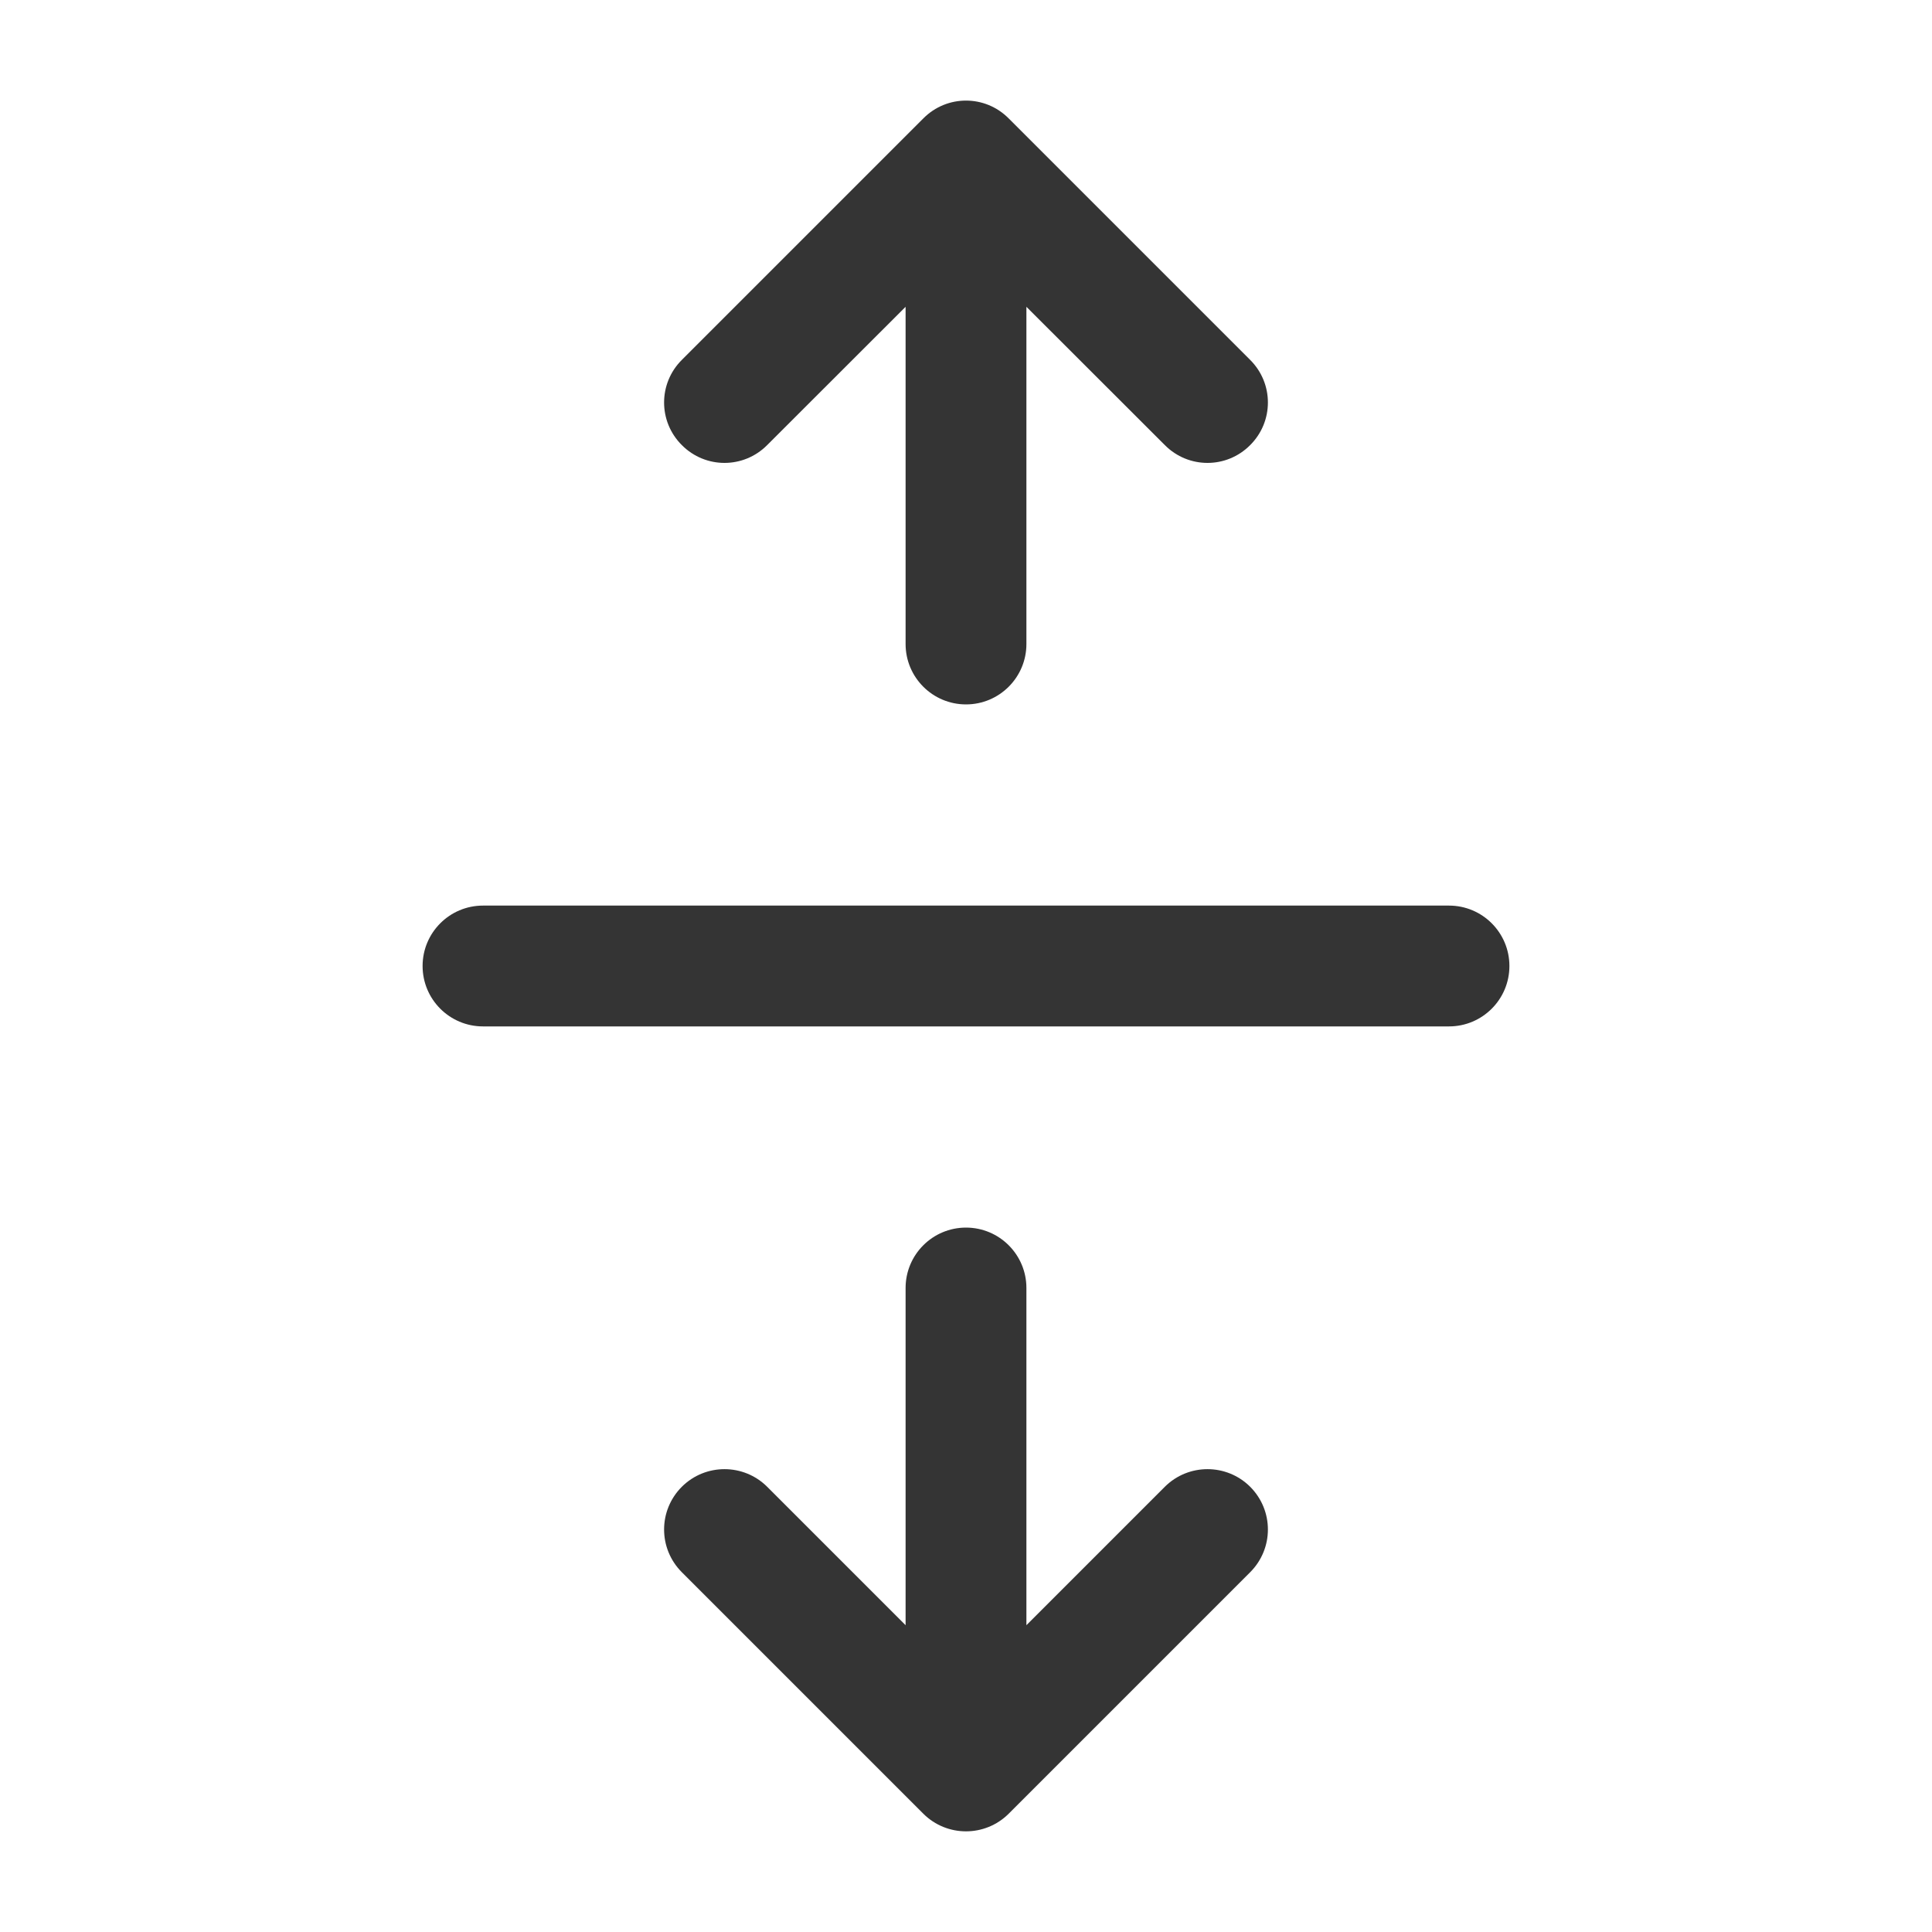
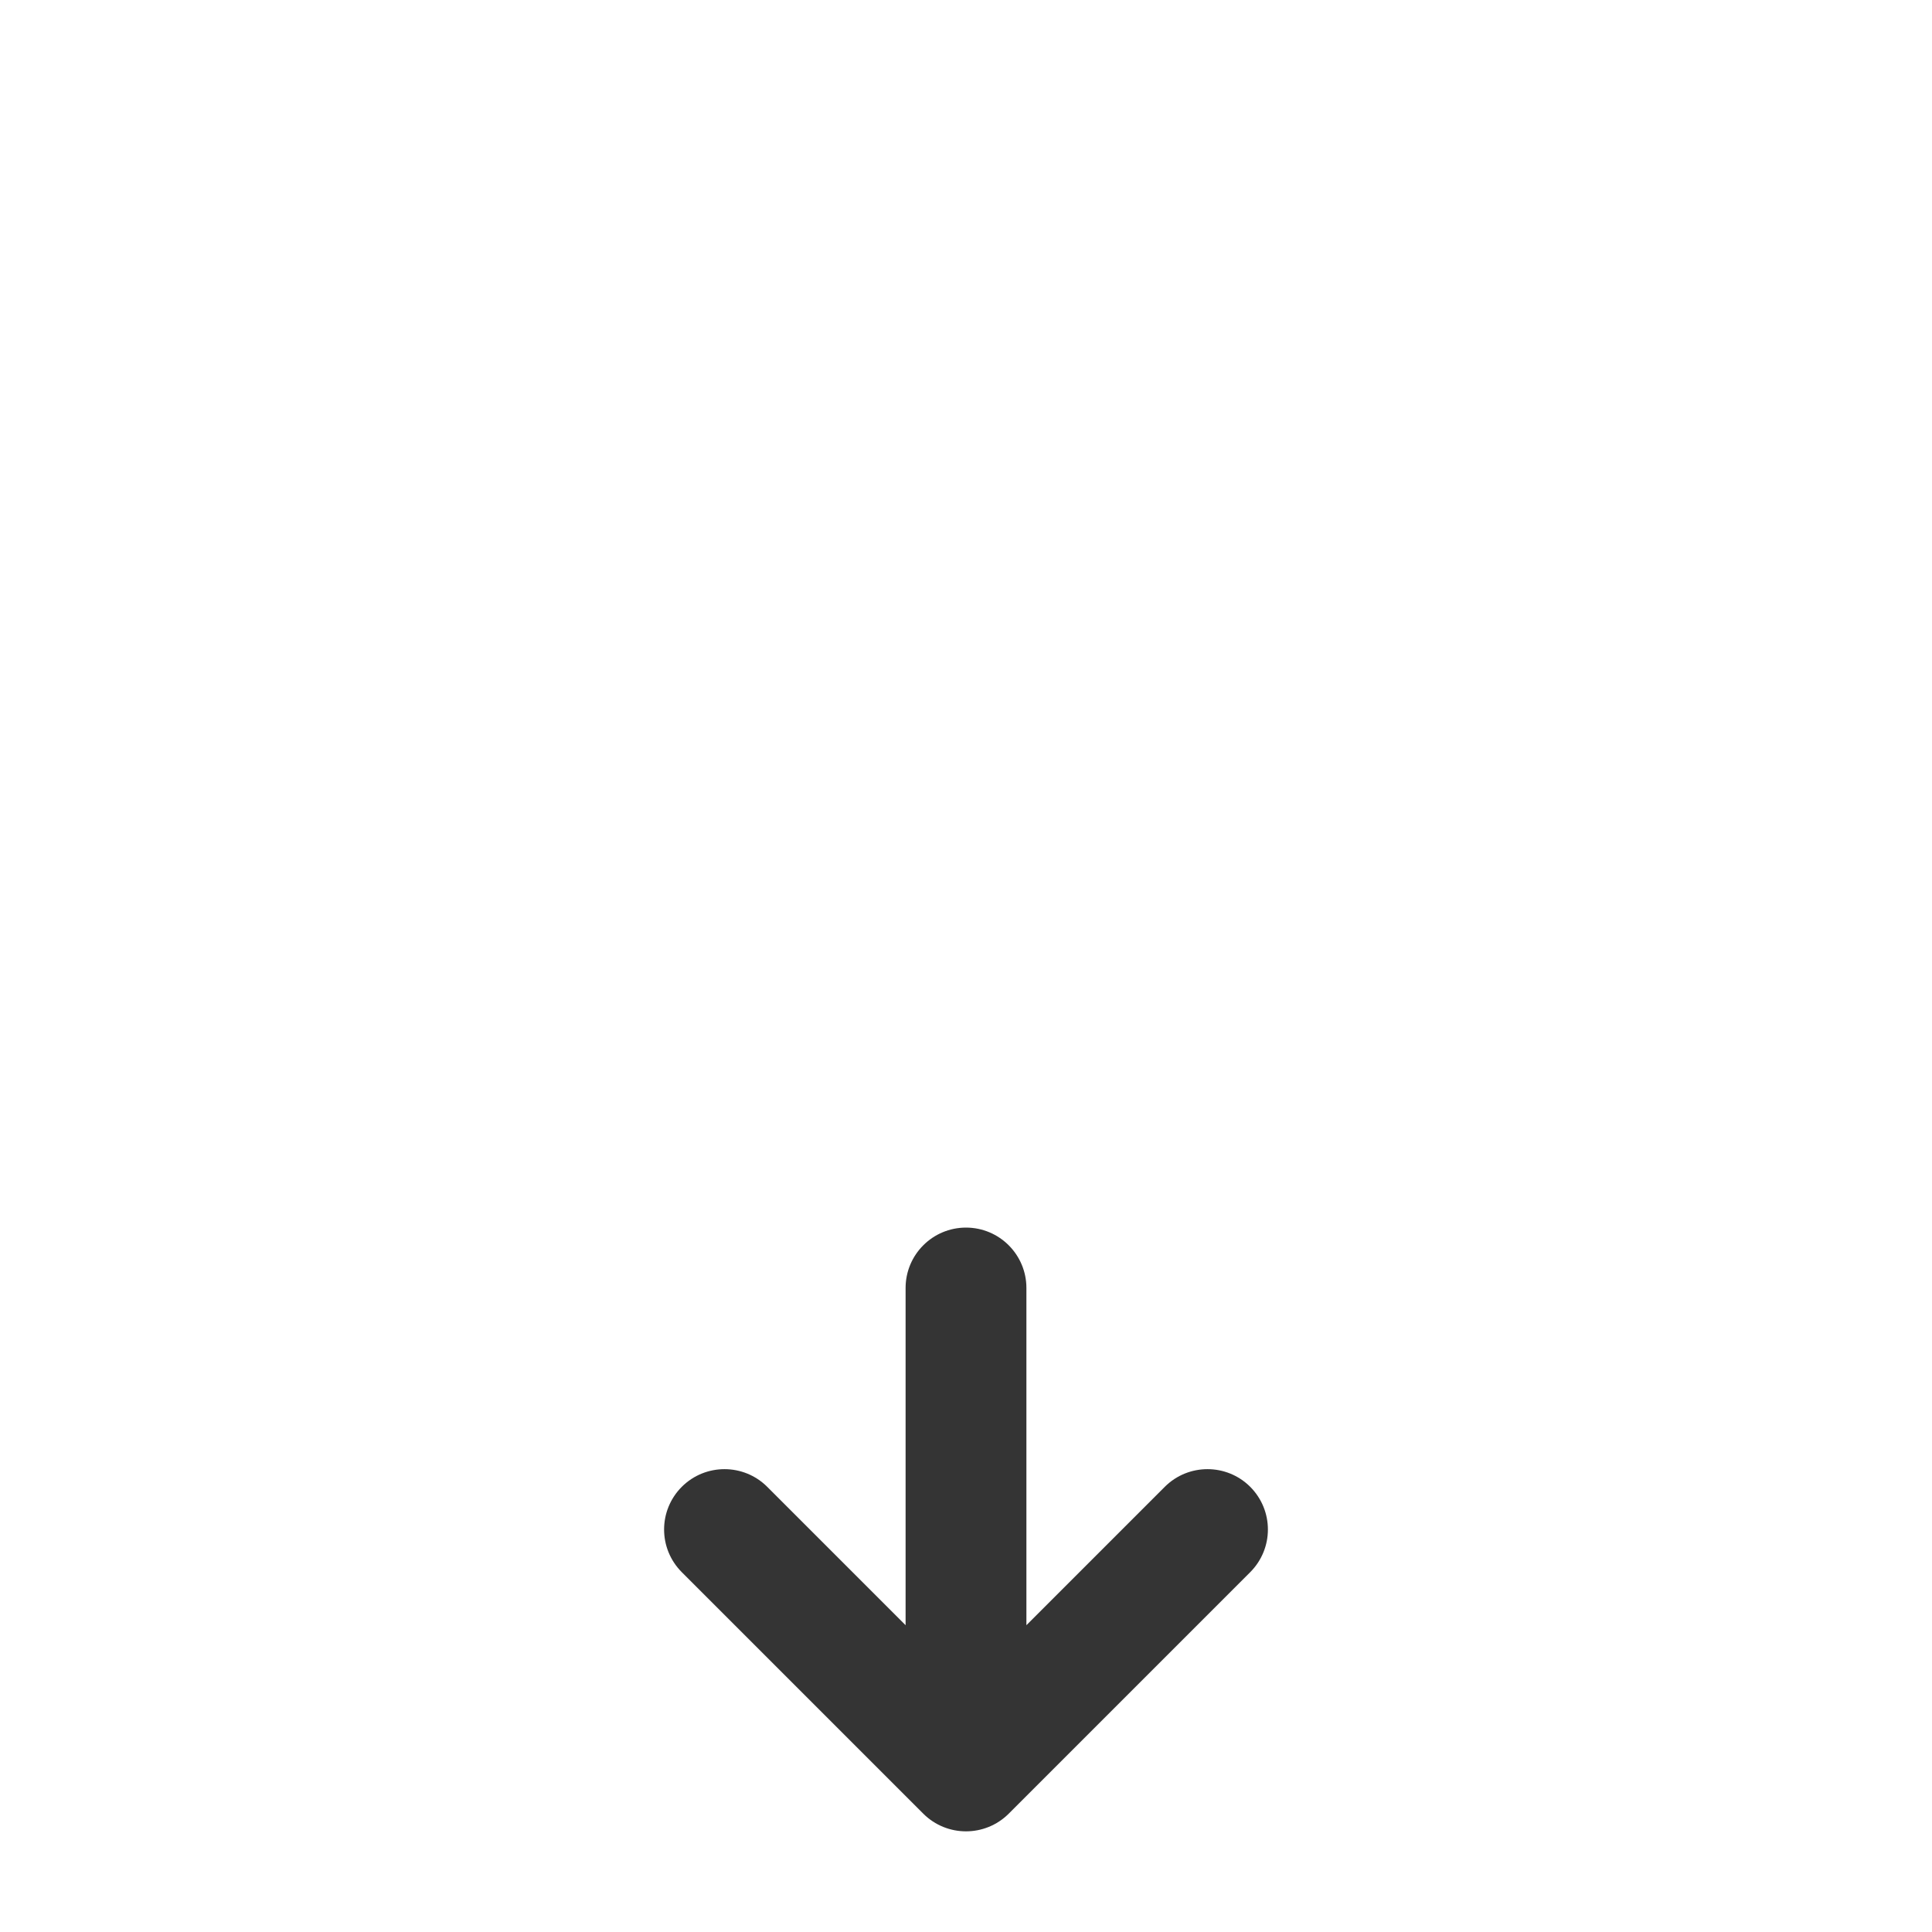
<svg xmlns="http://www.w3.org/2000/svg" width="15" height="15" viewBox="0 0 15 15" fill="none">
-   <path fill-rule="evenodd" clip-rule="evenodd" d="M11.719 7.5C11.719 7.759 11.509 7.969 11.25 7.969L3.75 7.969C3.491 7.969 3.281 7.759 3.281 7.5C3.281 7.241 3.491 7.031 3.75 7.031L11.25 7.031C11.509 7.031 11.719 7.241 11.719 7.5Z" fill="#343434" />
  <path fill-rule="evenodd" clip-rule="evenodd" d="M7.169 14.082C7.352 14.264 7.648 14.264 7.831 14.082L9.706 12.207C9.89 12.023 9.89 11.727 9.706 11.543C9.523 11.361 9.227 11.361 9.044 11.543L7.969 12.618V10C7.969 9.741 7.759 9.531 7.5 9.531C7.241 9.531 7.031 9.741 7.031 10V12.618L5.956 11.543C5.773 11.361 5.477 11.361 5.294 11.543C5.11 11.727 5.11 12.023 5.294 12.207L7.169 14.082Z" fill="#343434" />
-   <path fill-rule="evenodd" clip-rule="evenodd" d="M7.169 0.919C7.352 0.735 7.648 0.735 7.831 0.919L9.706 2.794C9.89 2.977 9.89 3.273 9.706 3.456C9.523 3.64 9.227 3.64 9.044 3.456L7.969 2.382V5C7.969 5.259 7.759 5.469 7.5 5.469C7.241 5.469 7.031 5.259 7.031 5V2.382L5.956 3.456C5.773 3.64 5.477 3.64 5.294 3.456C5.11 3.273 5.11 2.977 5.294 2.794L7.169 0.919Z" fill="#343434" />
</svg>